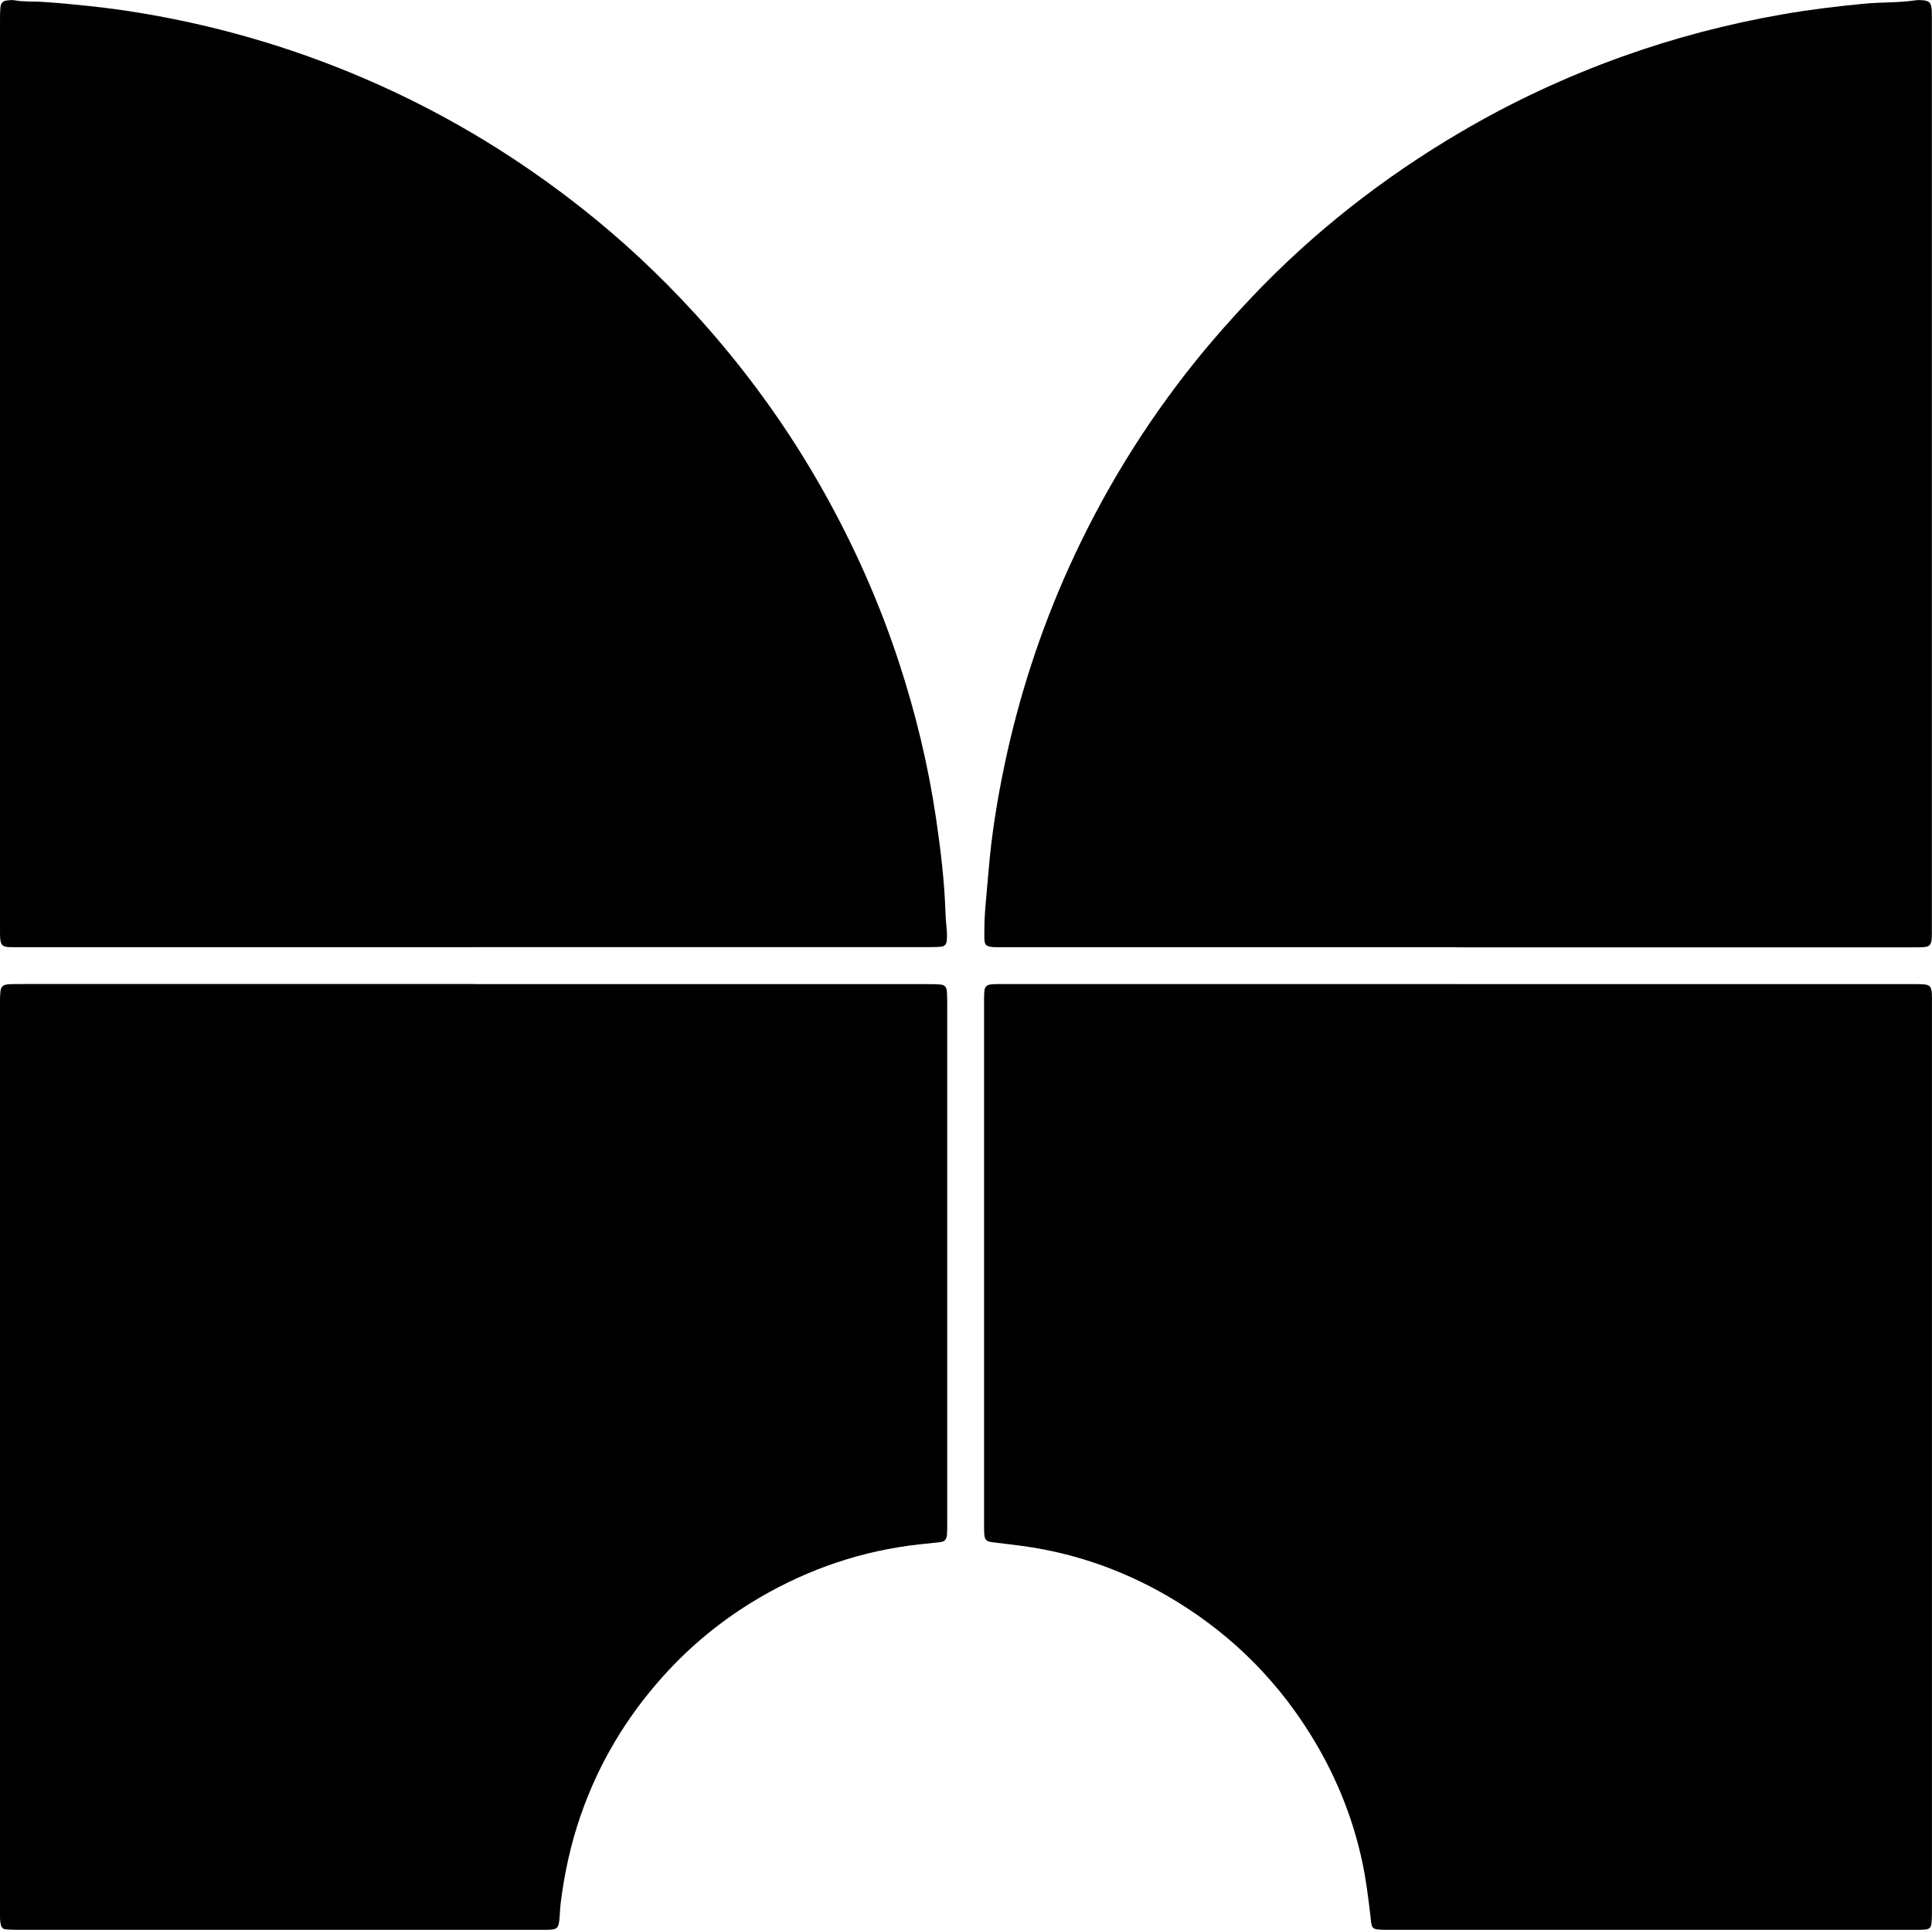
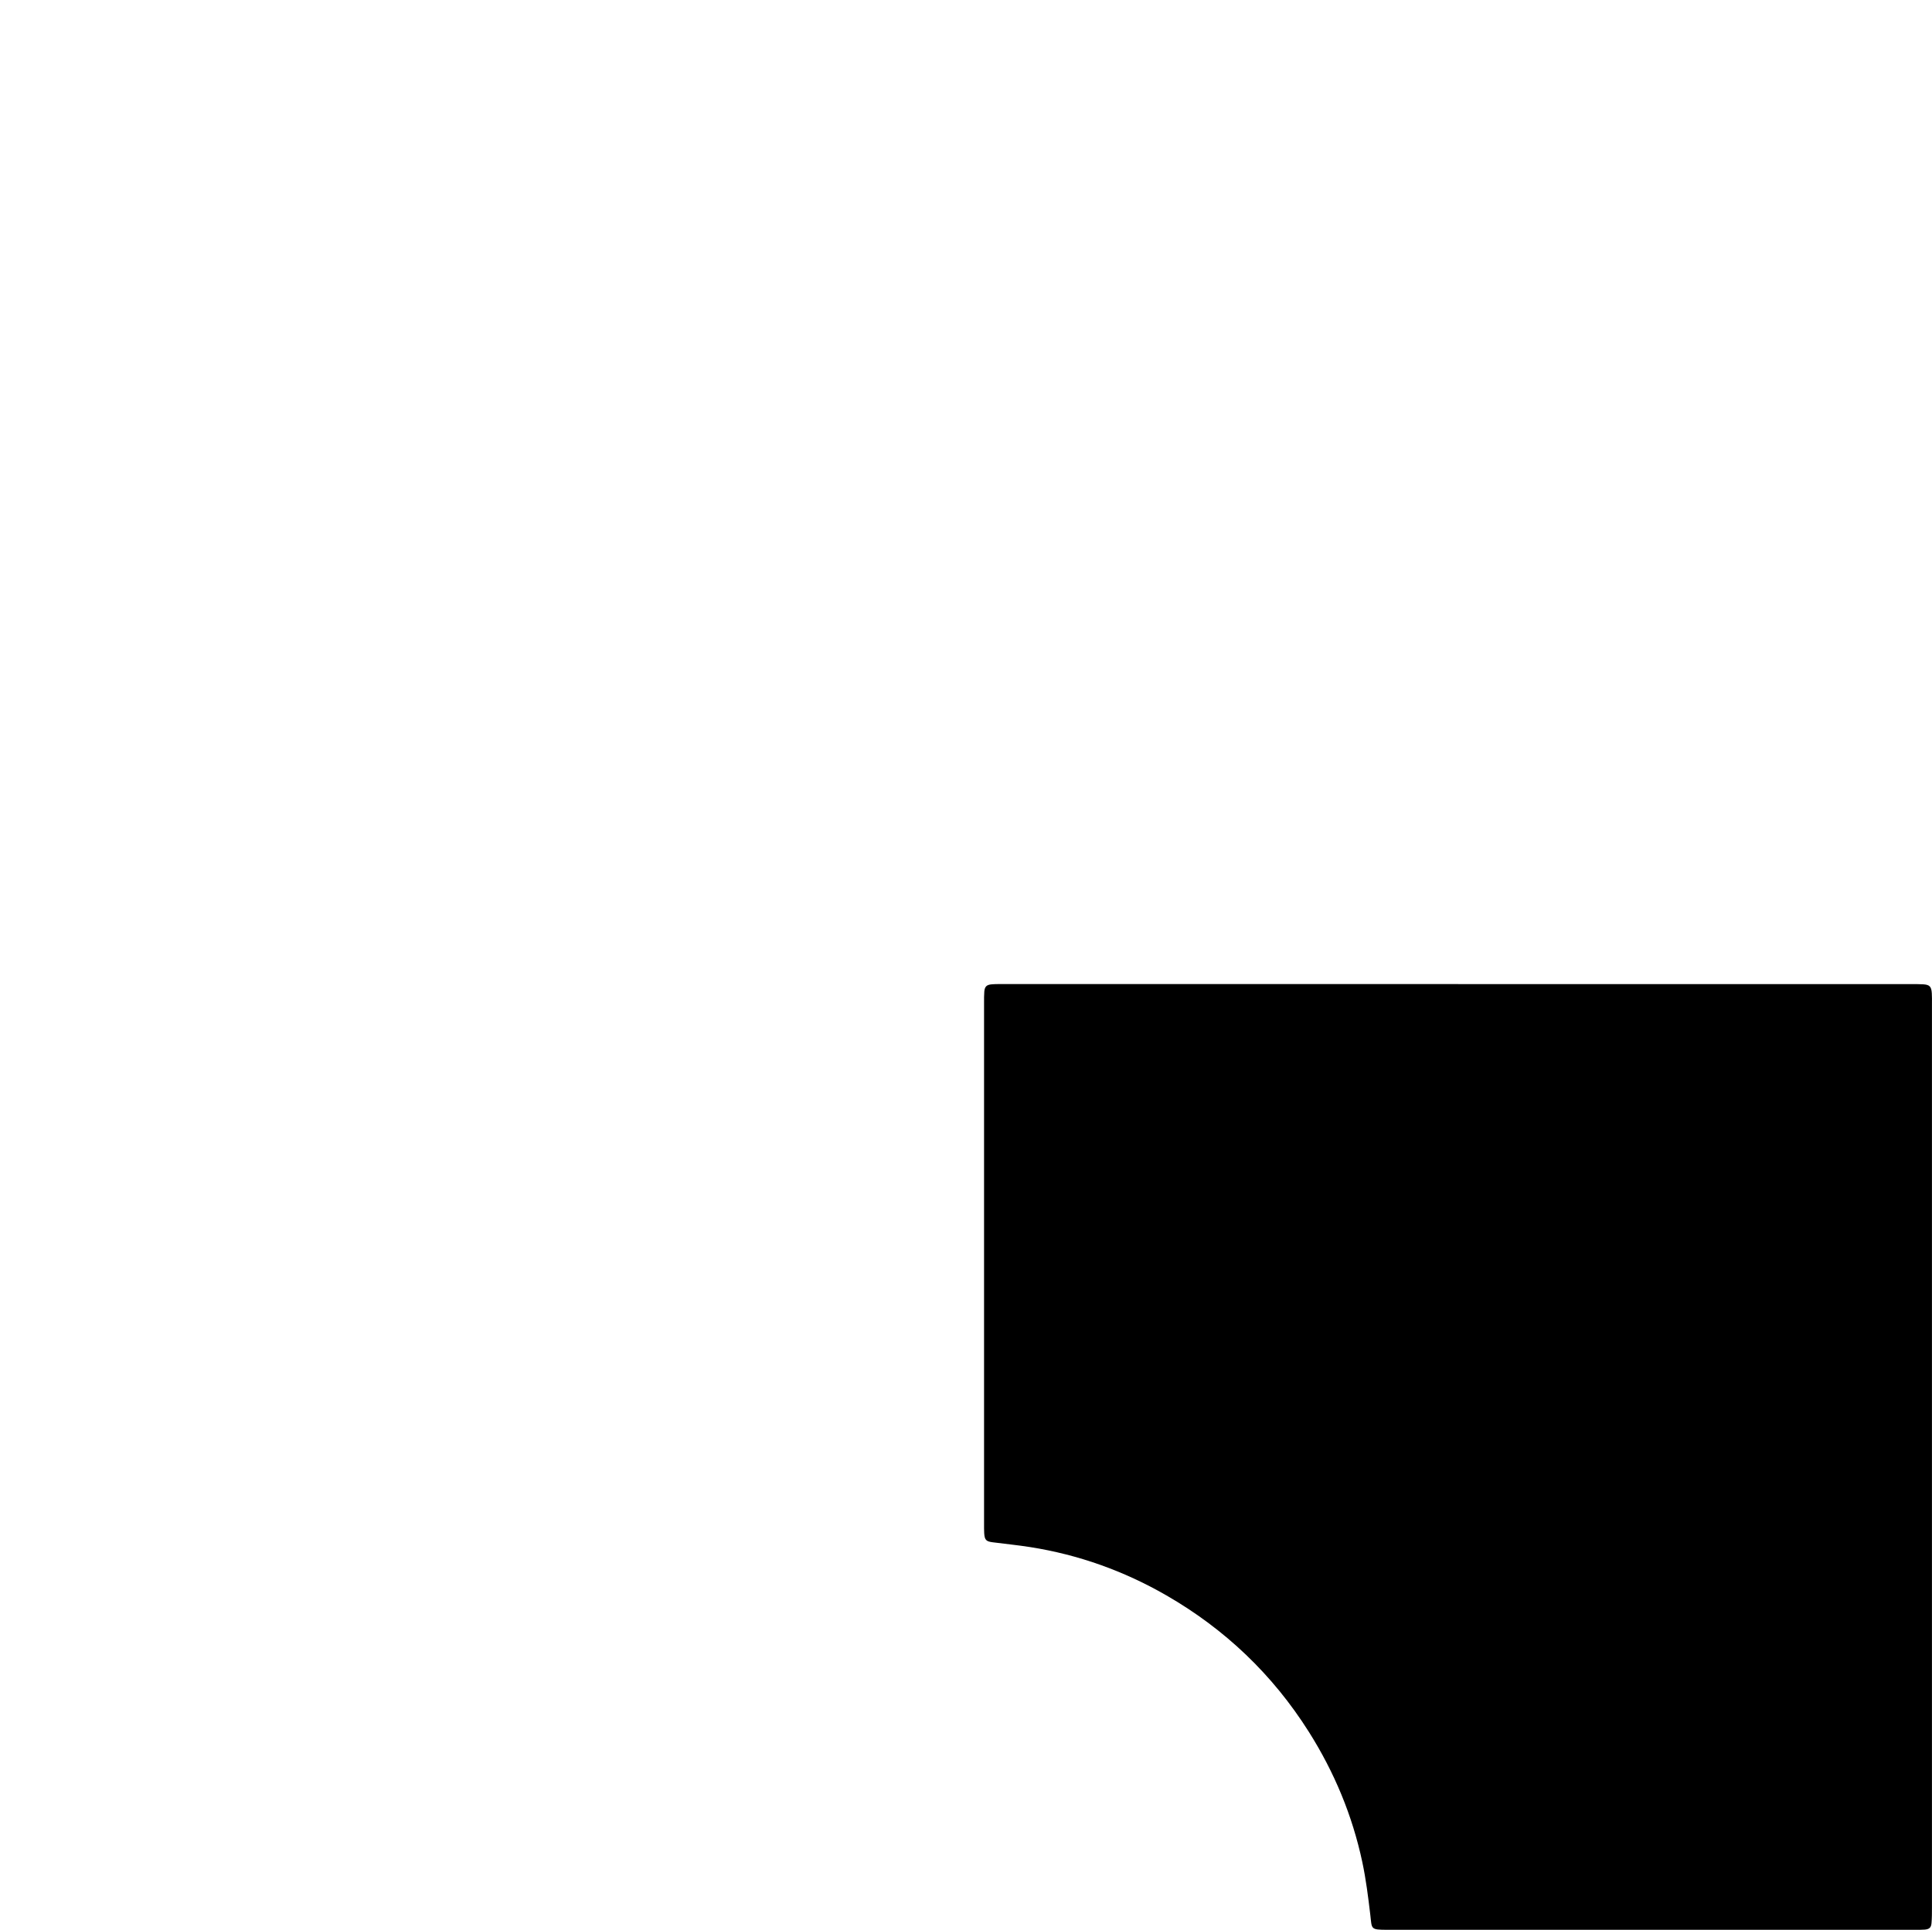
<svg xmlns="http://www.w3.org/2000/svg" id="_Слой_1" data-name="Слой 1" viewBox="0 0 398.45 398.1">
  <path d="m300.73,203.01c31.08,0,62.16,0,93.24,0,.89,0,1.79-.02,2.68.04,1.31.09,1.67.46,1.76,1.83.05.73.03,1.46.03,2.19,0,6.9,0,13.8,0,20.69,0,55.26,0,110.53,0,165.79,0,1.05,0,2.11-.09,3.16-.08.94-.46,1.26-1.42,1.34-.65.05-1.3.04-1.95.04-36.28,0-72.55,0-108.83,0-3.59,0-3.19-.13-3.55-3.14-.43-3.63-.88-7.24-1.64-10.82-2.05-9.63-5.78-18.57-11.03-26.88-7.47-11.82-17.31-21.2-29.42-28.17-8.74-5.03-18.09-8.37-28.06-9.94-2.56-.4-5.15-.66-7.72-.99-1.34-.17-1.66-.48-1.75-1.85-.04-.65-.03-1.3-.03-1.95,0-35.87,0-71.74,0-107.61,0-.73-.01-1.46.05-2.19.09-1.03.47-1.41,1.55-1.5.89-.07,1.78-.05,2.68-.05,31.16,0,62.32,0,93.49,0Z" />
-   <path d="m97.86,203.01c31.08,0,62.16,0,93.24,0,.97,0,1.95,0,2.92.09.75.07,1.17.49,1.24,1.26.09.97.09,1.94.09,2.92,0,29.38,0,58.75,0,88.13,0,6.33,0,12.66,0,18.99,0,.73.01,1.46-.05,2.19-.1,1.05-.47,1.42-1.52,1.55-1.37.17-2.74.28-4.11.43-11.79,1.3-22.77,5.01-33,10.99-7.56,4.42-14.27,9.9-20.09,16.42-7.48,8.39-13.15,17.87-16.83,28.53-2.03,5.86-3.34,11.86-4.11,17.99-.16,1.29-.15,2.59-.32,3.88-.17,1.33-.54,1.61-1.92,1.69-.57.03-1.14.02-1.7.02-36.03,0-72.06,0-108.09,0-.81,0-1.62-.03-2.43-.09-.55-.04-.88-.4-1-.92-.09-.39-.15-.8-.17-1.2-.03-.73-.02-1.46-.02-2.19,0-62.08,0-124.16,0-186.24,0-.97,0-1.95.1-2.92.11-1.01.55-1.4,1.6-1.48.97-.07,1.95-.06,2.92-.06,31.08,0,62.16,0,93.24,0Z" />
-   <path d="m300.49,195.4c-30.92,0-61.85,0-92.77,0-.89,0-1.79.02-2.68-.02-1.68-.08-2.03-.4-2.04-2.02,0-1.7.02-3.41.14-5.11.21-2.91.51-5.82.75-8.72.59-7.21,1.74-14.33,3.21-21.4,2.98-14.27,7.45-28.06,13.47-41.34,6.91-15.23,15.59-29.37,26.08-42.39,3.57-4.43,7.33-8.67,11.23-12.8,12.85-13.61,27.44-25.02,43.56-34.47,10.53-6.17,21.55-11.3,33.04-15.43,10.8-3.88,21.85-6.77,33.14-8.74,5.59-.98,11.22-1.66,16.88-2.2,3.56-.34,7.14-.17,10.67-.71.32-.05.65-.04.97-.02,1.75.06,2.16.45,2.26,2.14.03.57.02,1.14.02,1.7,0,62.58,0,125.15,0,187.73,0,.73.02,1.46-.05,2.19-.11,1.16-.49,1.52-1.72,1.6-.89.05-1.78.03-2.68.03-31.17,0-62.33,0-93.5,0Z" />
-   <path d="m97.63,195.4c-31.08,0-62.16,0-93.24,0-.89,0-1.79.02-2.68-.04-1.17-.07-1.53-.45-1.66-1.66-.04-.4-.04-.81-.05-1.22,0-.57,0-1.14,0-1.7,0-62,0-123.99,0-185.99,0-1.05-.01-2.11.08-3.16C.17.57.59.17,1.6.07c.48-.05.98-.09,1.45,0,1.77.32,3.56.2,5.34.3,3.32.19,6.62.52,9.93.87,3.71.39,7.4.89,11.08,1.51,16.81,2.82,32.99,7.71,48.55,14.67,15.19,6.8,29.27,15.42,42.31,25.74,8.22,6.51,15.86,13.67,22.93,21.4,10.27,11.24,19.18,23.49,26.64,36.78,6.29,11.21,11.5,22.91,15.51,35.12,3.48,10.58,6.09,21.37,7.71,32.39.96,6.5,1.74,13.02,1.95,19.6.04,1.29.21,2.59.29,3.88.03.56.02,1.14-.03,1.7-.08.78-.46,1.21-1.22,1.27-.97.08-1.94.08-2.92.08-31.16,0-62.32,0-93.48,0Z" />
</svg>